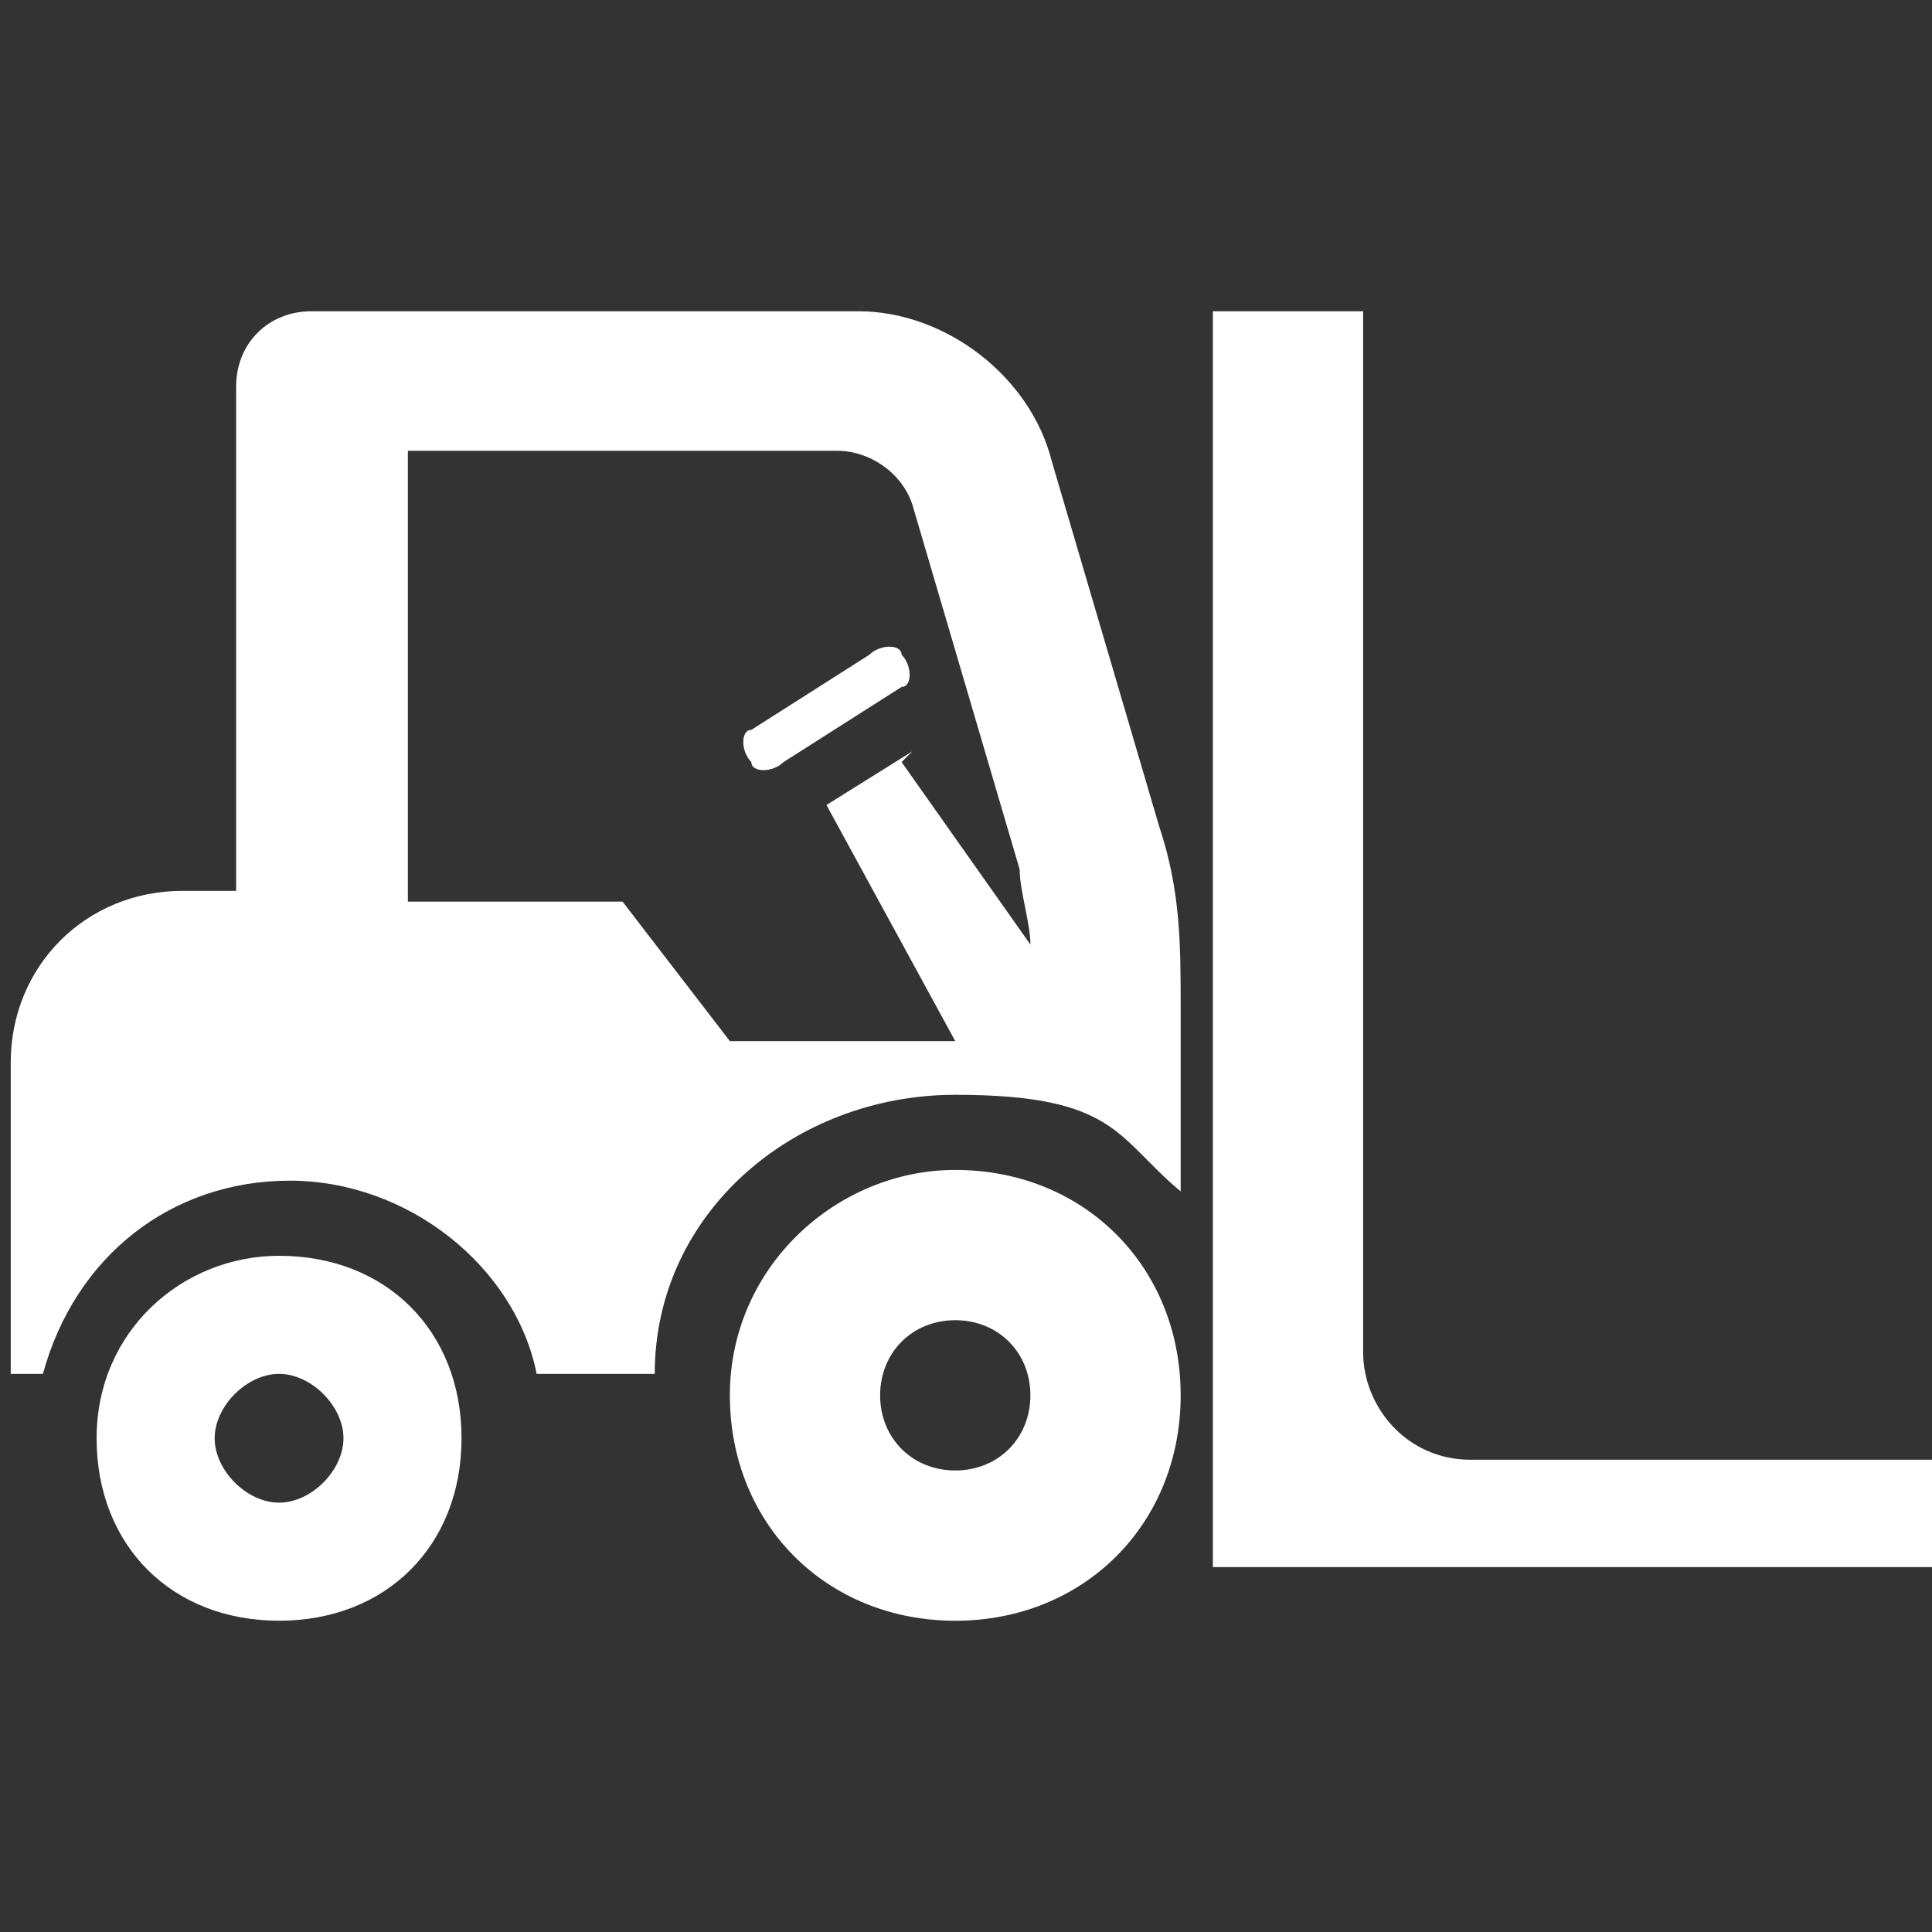
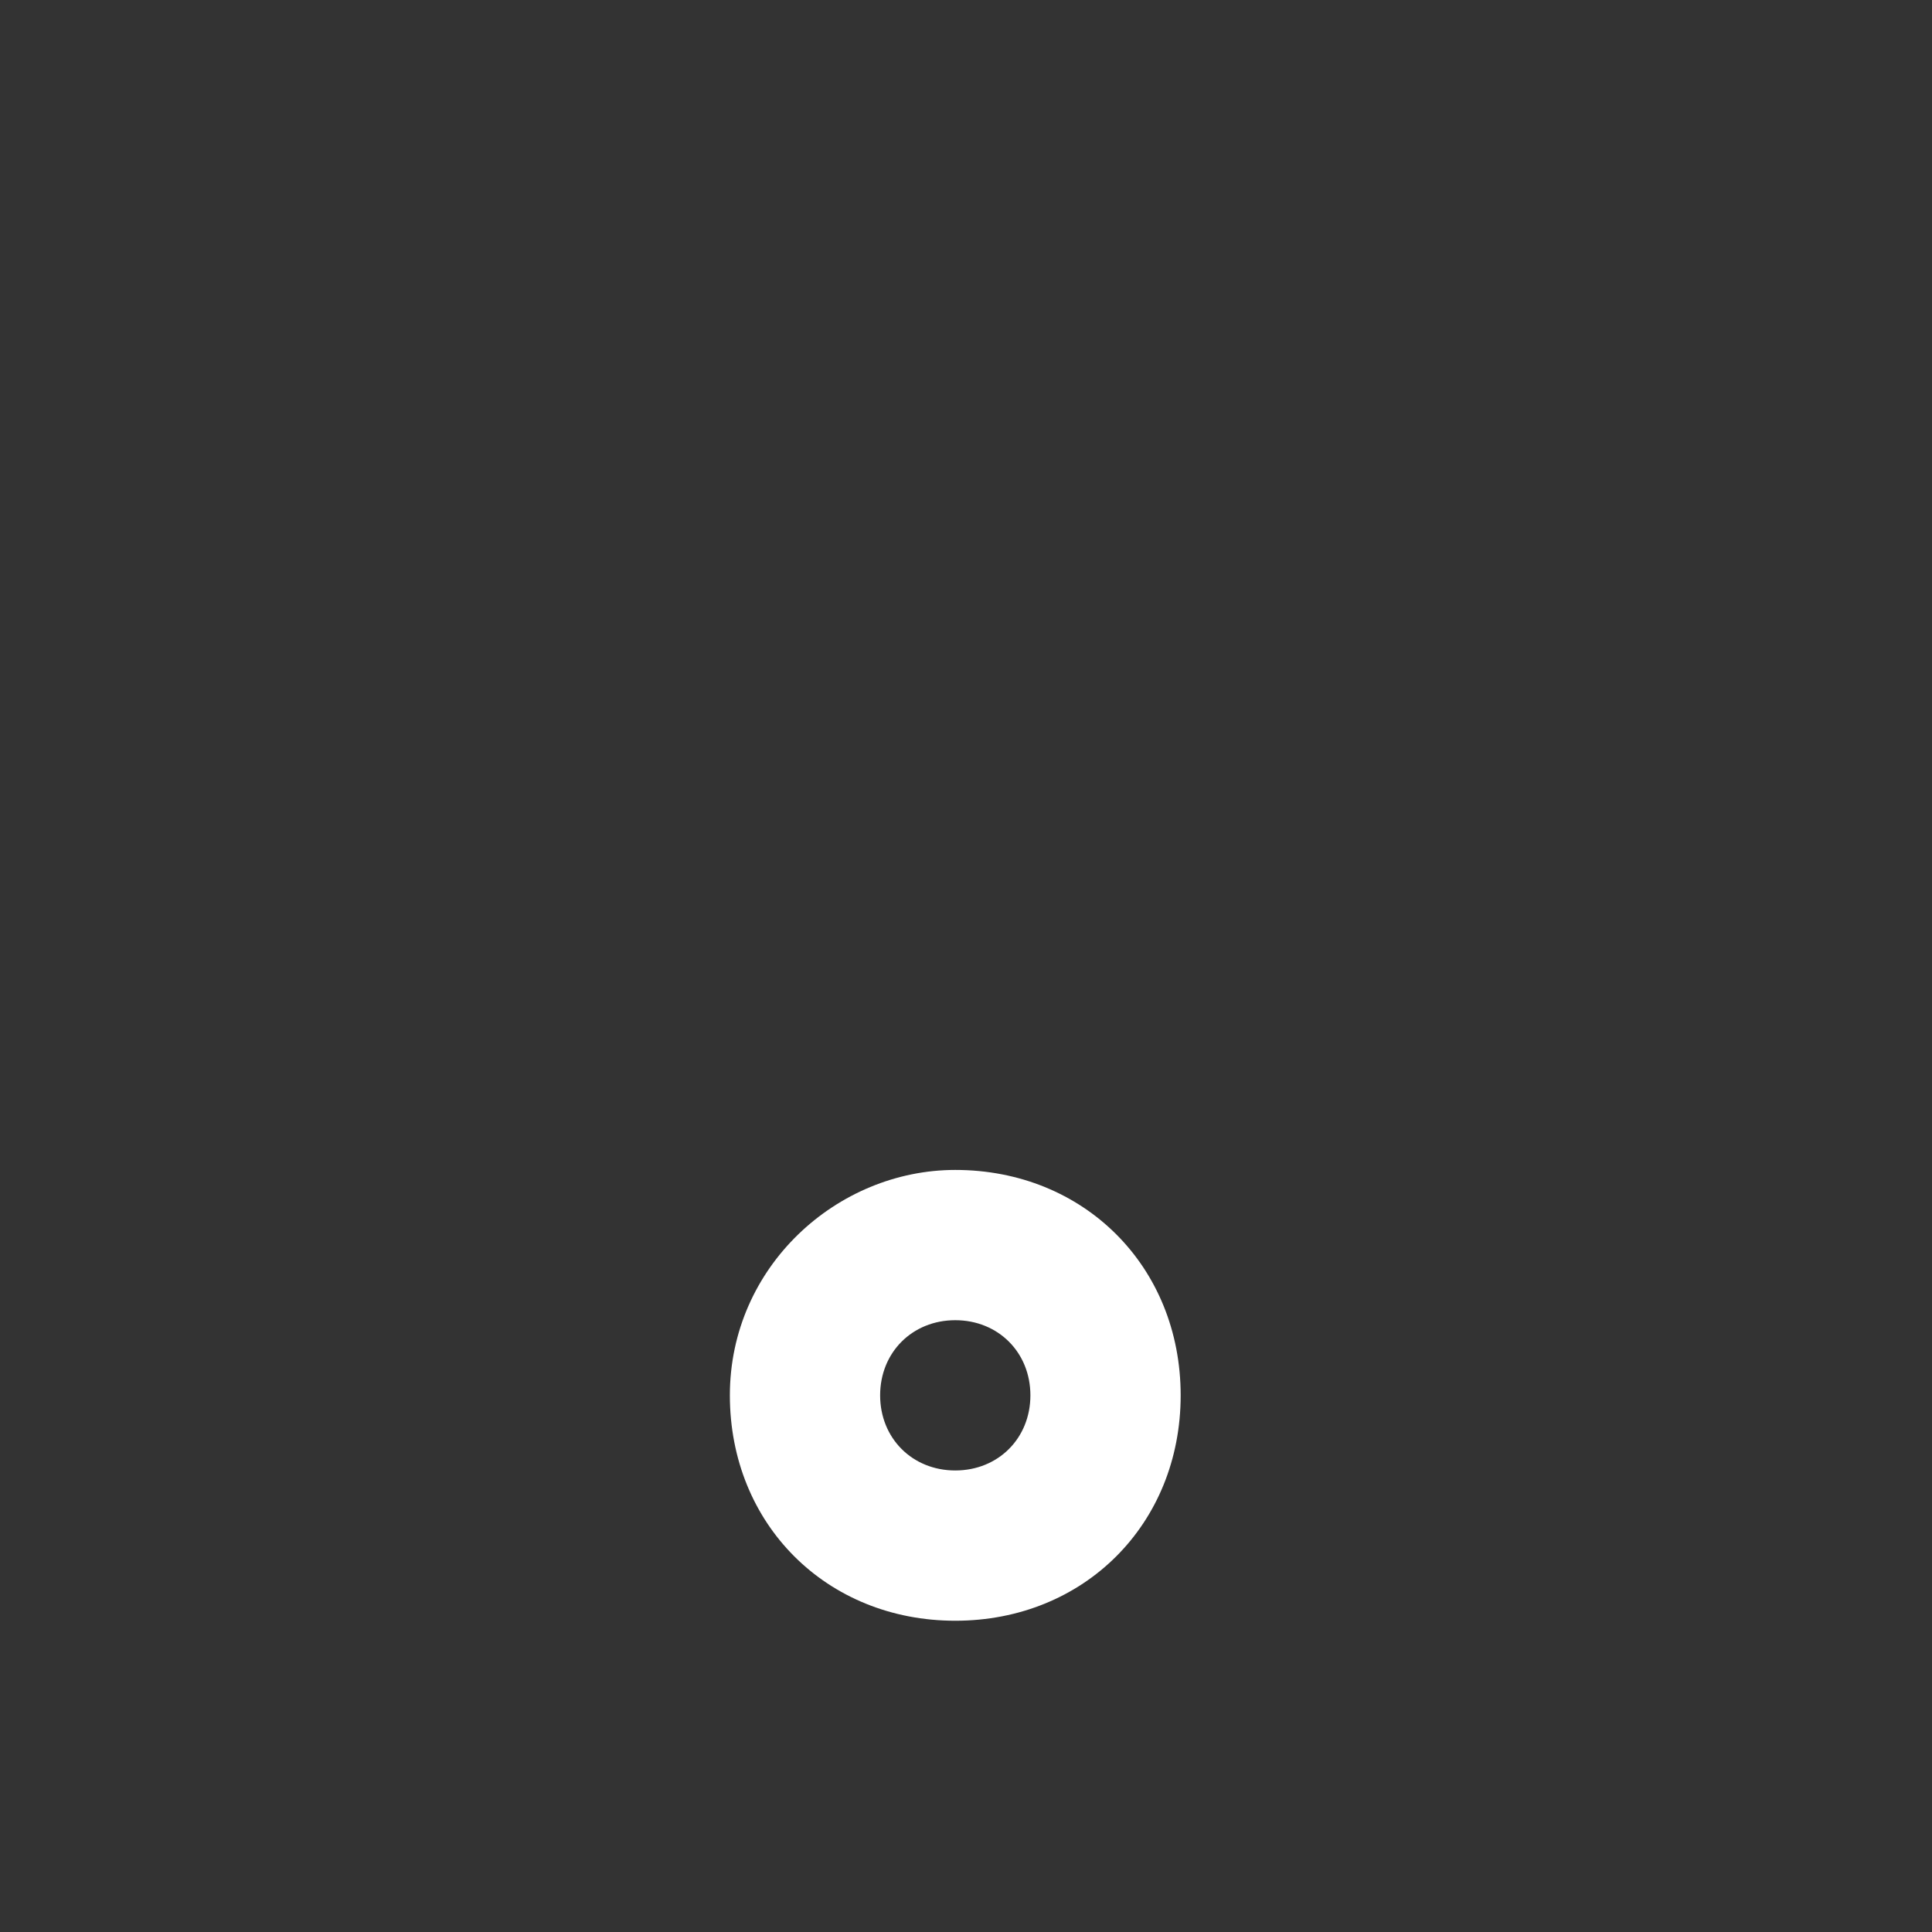
<svg xmlns="http://www.w3.org/2000/svg" id="_x32_" version="1.1" viewBox="0 0 18 18">
  <rect x="0" y="0" width="18" height="18" fill="#333333" stroke="none" />
  <defs>
    <style>
      .st0 {
        fill: #fff;
      }
    </style>
  </defs>
-   <path class="st0" d="M2.6,11.7c-.9,0-1.7.7-1.7,1.7s.7,1.7,1.7,1.7,1.7-.7,1.7-1.7-.7-1.7-1.7-1.7ZM2.6,14c-.3,0-.6-.3-.6-.6s.3-.6.6-.6.6.3.6.6-.3.6-.6.6Z" />
-   <path class="st0" d="M9.8,4.3c-.2-.8-1-1.4-1.8-1.4H2.9c-.4,0-.7.3-.7.7v4.7h-.5c-.9,0-1.6.7-1.6,1.6v2.9h.3c.3-1.1,1.2-1.8,2.3-1.8s2.1.8,2.3,1.8h1.1c0-1.5,1.3-2.6,2.8-2.6s1.5.4,2.1.9h0v-1.7c0-.6,0-1.1-.2-1.7l-1-3.4ZM8.5,7l-.8.5,1.2,2.2h-2.1l-1-1.3h-2v-4.2h4c.3,0,.6.2.7.5l1,3.4c0,.2.1.5.1.7l-1.2-1.7Z" />
  <path class="st0" d="M8.9,10.9c-1.1,0-2.1.9-2.1,2.1s.9,2.1,2.1,2.1,2.1-.9,2.1-2.1-.9-2.1-2.1-2.1ZM8.9,13.7c-.4,0-.7-.3-.7-.7s.3-.7.7-.7.7.3.7.7c0,.4-.3.7-.7.7Z" />
-   <path class="st0" d="M13.7,13.6c-.6,0-1-.5-1-1V2.9h-1.4v11.7h6.7v-1h-4.3Z" />
-   <path class="st0" d="M8.1,6.1l-1.1.7c-.1,0-.1.2,0,.3,0,.1.2.1.3,0l1.1-.7c.1,0,.1-.2,0-.3,0-.1-.2-.1-.3,0Z" />
</svg>